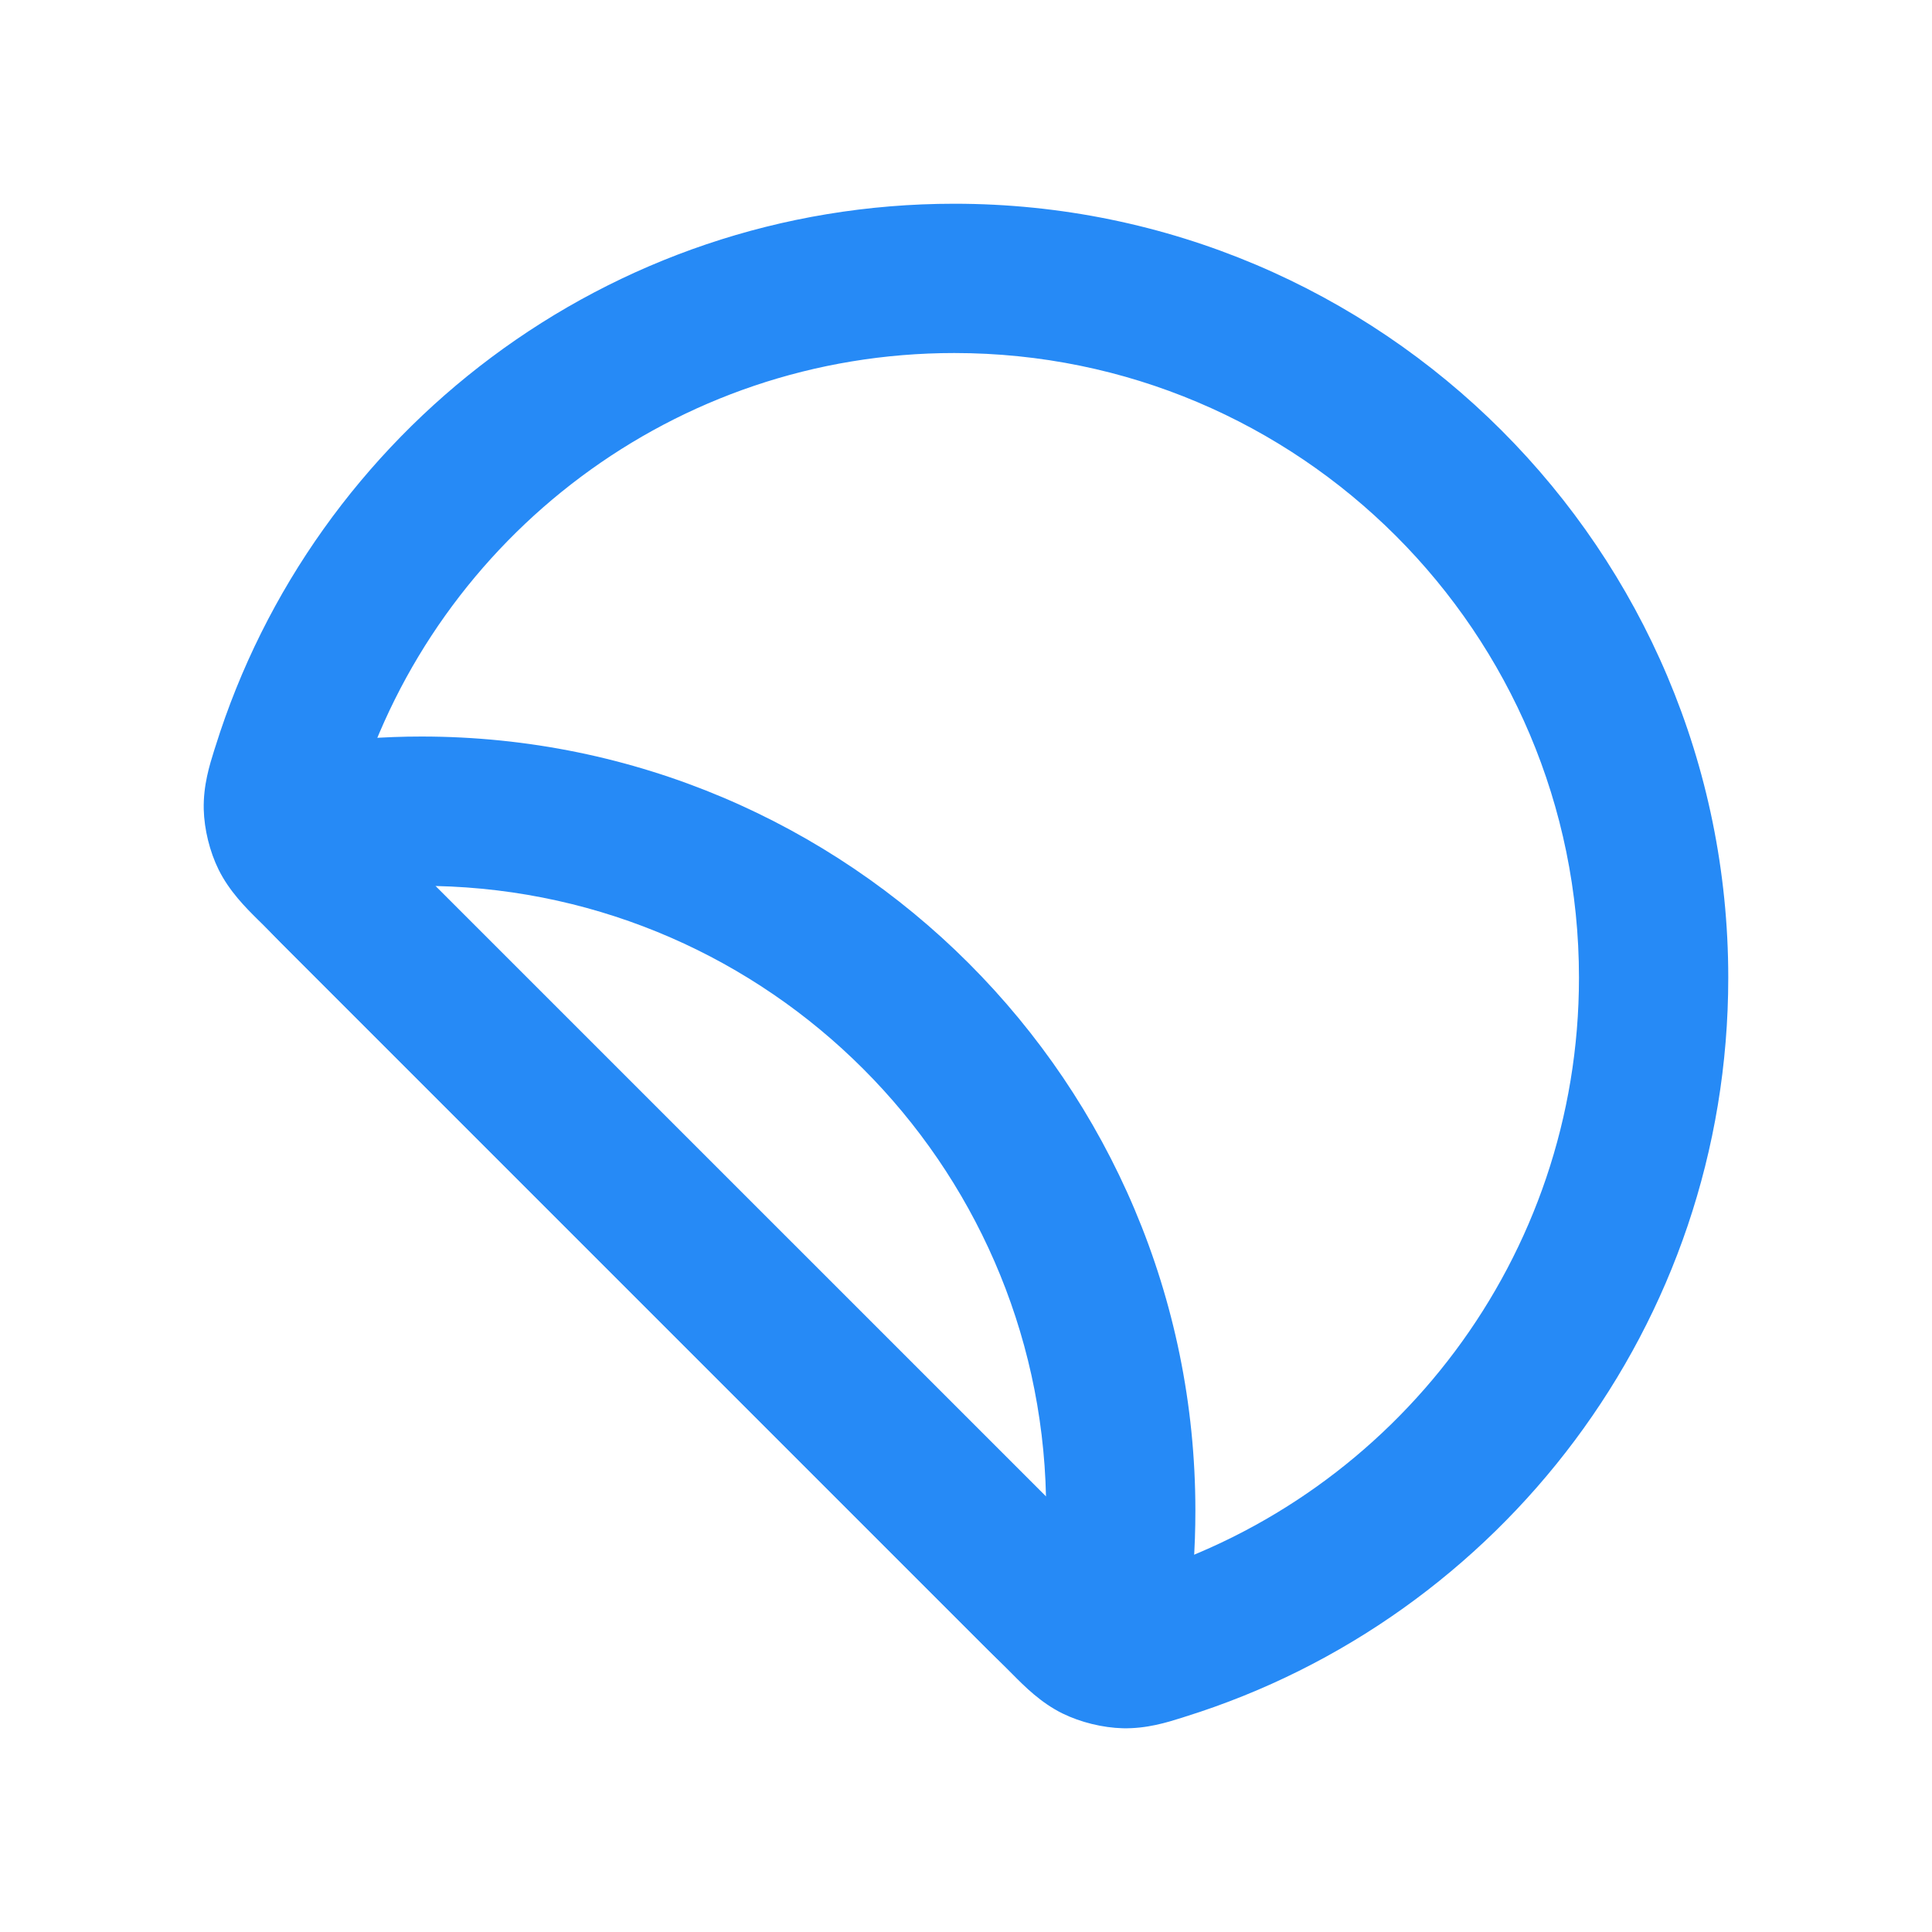
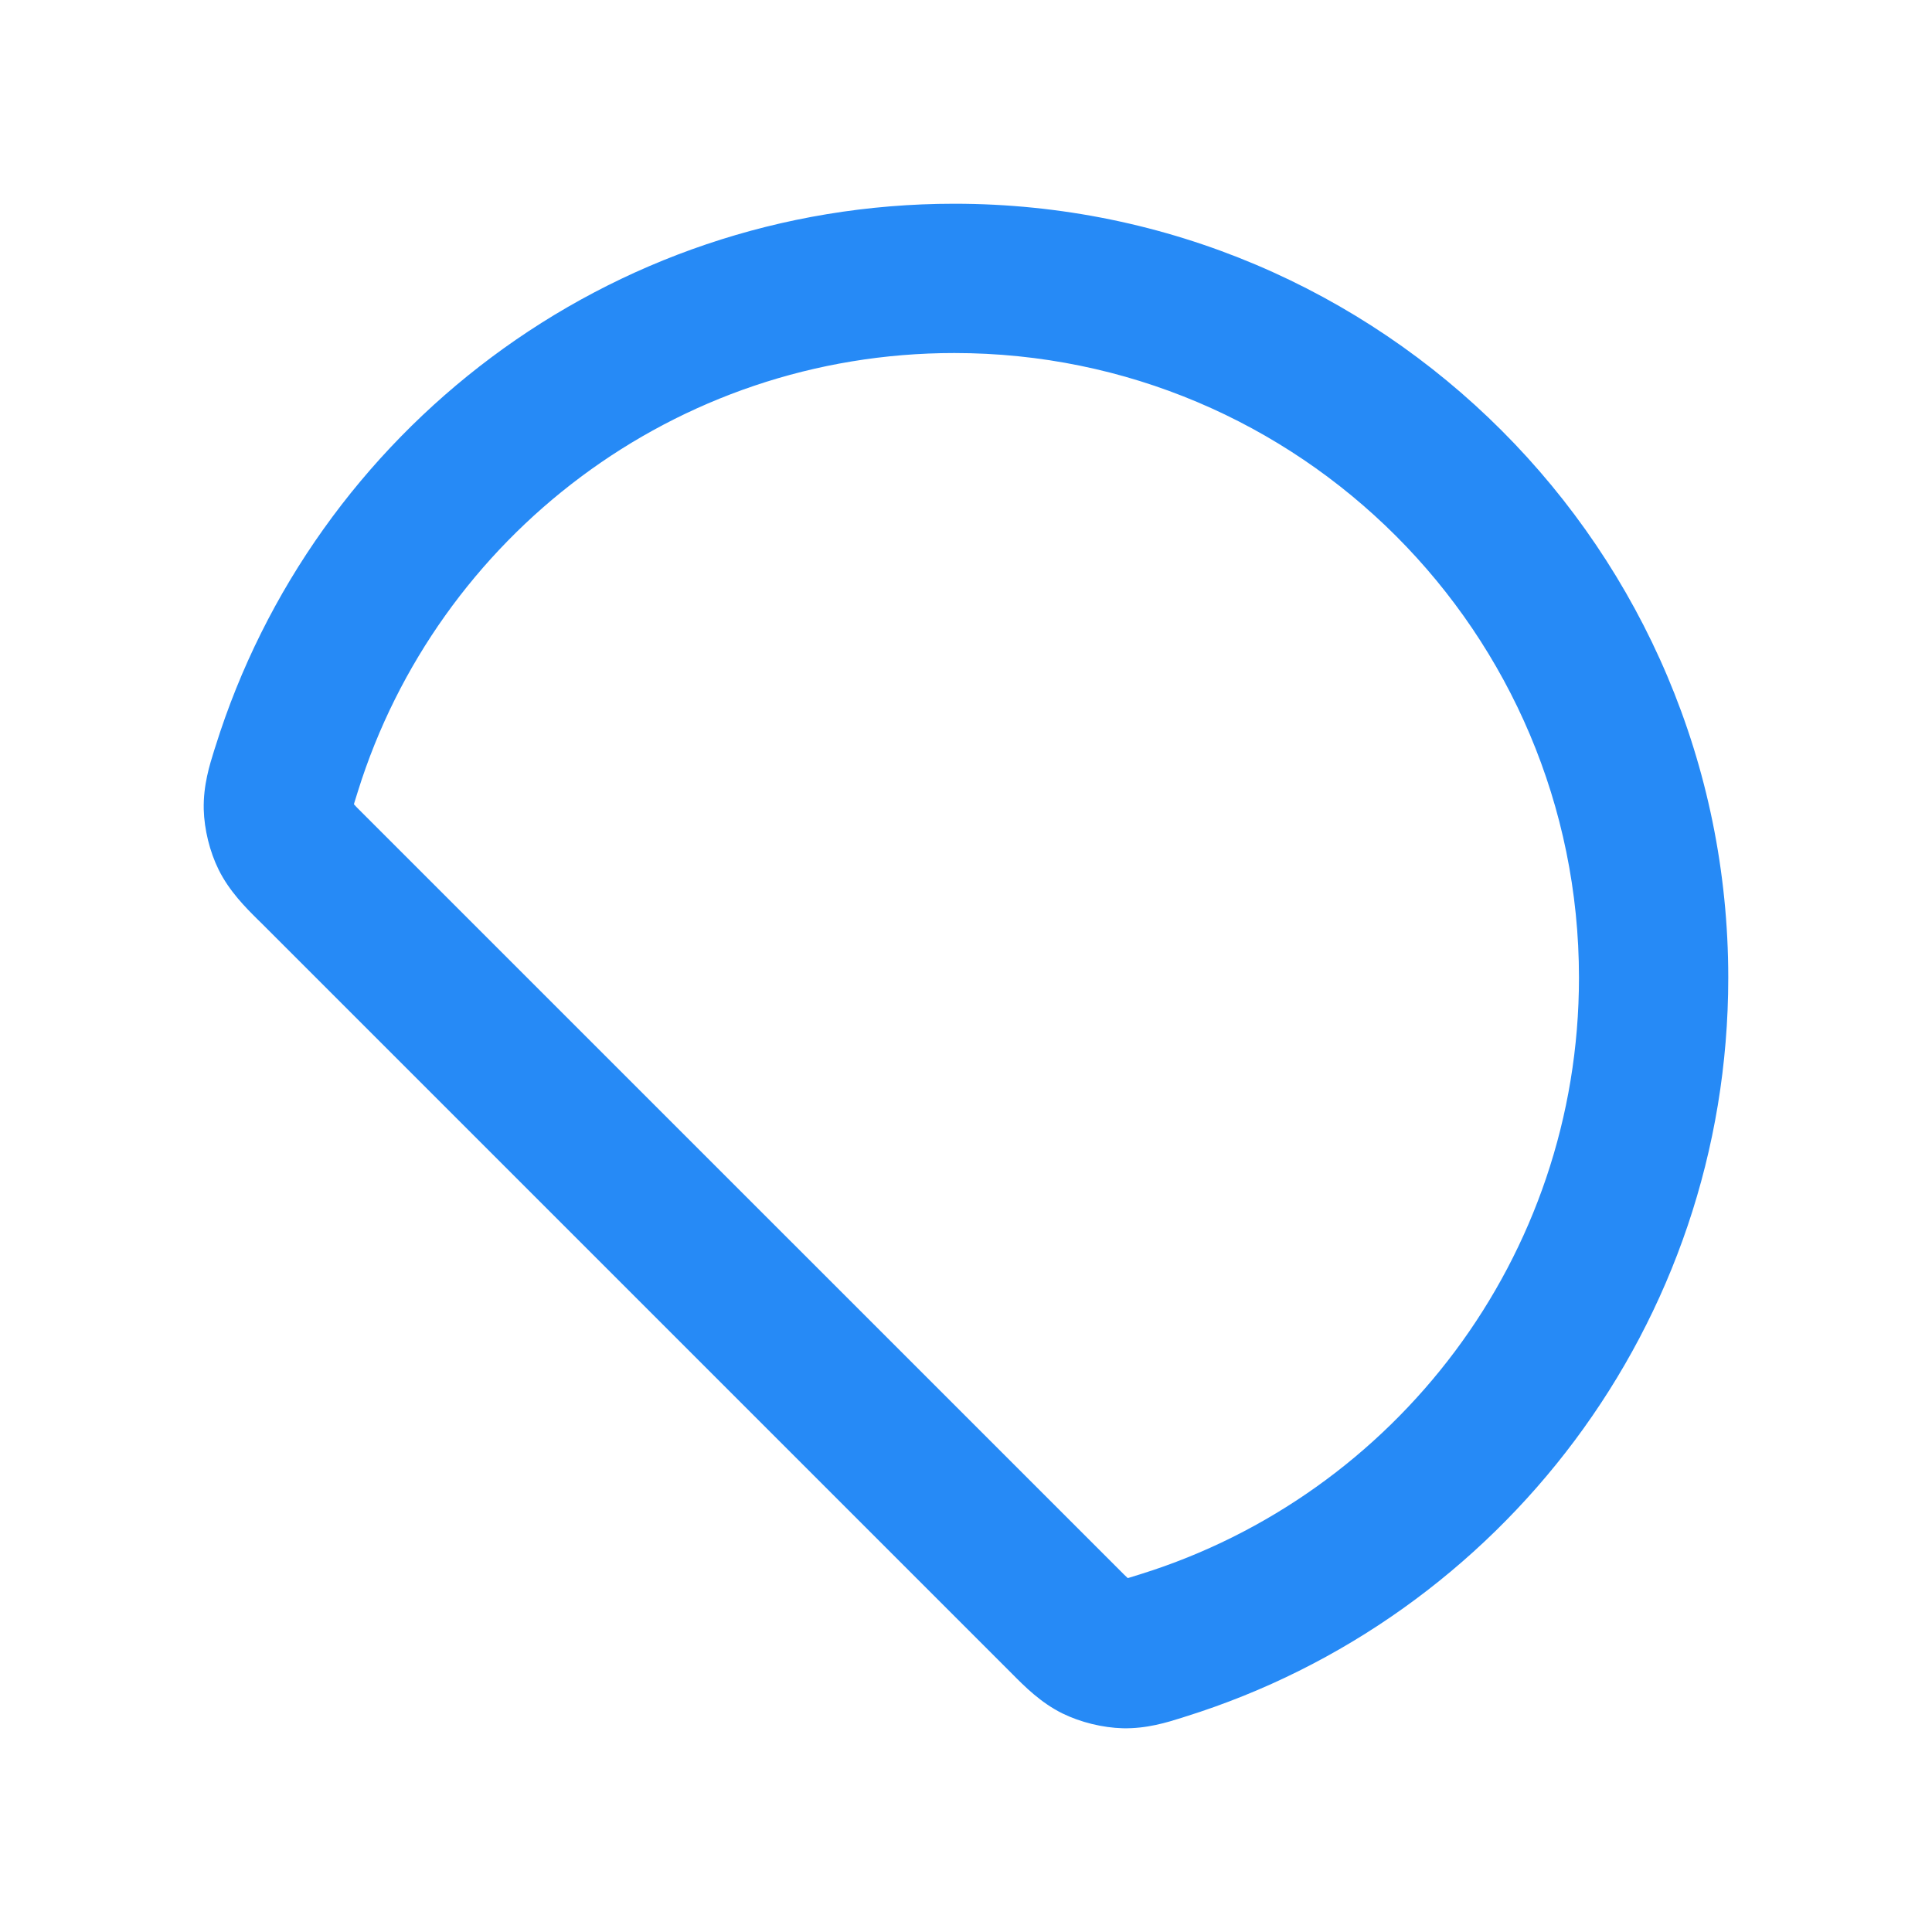
<svg xmlns="http://www.w3.org/2000/svg" width="22" height="22" viewBox="0 0 22 22" fill="none">
  <path fill-rule="evenodd" clip-rule="evenodd" d="M2.453 8.501C3.572 4.92 6.915 2.32 10.867 2.32C15.734 2.32 19.68 6.266 19.68 11.133C19.68 15.085 17.08 18.428 13.499 19.547C13.486 19.551 13.473 19.555 13.459 19.56C13.29 19.613 13.059 19.686 12.785 19.68C12.556 19.674 12.304 19.612 12.098 19.511C11.851 19.389 11.666 19.202 11.528 19.063C11.515 19.05 11.503 19.038 11.491 19.026C11.491 19.026 11.491 19.026 11.491 19.026L2.974 10.509C2.974 10.509 2.974 10.509 2.974 10.509C2.962 10.497 2.95 10.485 2.937 10.473C2.798 10.335 2.612 10.15 2.489 9.902C2.489 9.902 2.489 9.902 2.489 9.902C2.388 9.697 2.326 9.445 2.32 9.216C2.314 8.941 2.387 8.711 2.44 8.541C2.445 8.528 2.449 8.514 2.453 8.501ZM10.867 4.02C7.679 4.02 4.979 6.117 4.076 9.009C4.059 9.062 4.047 9.101 4.037 9.134C4.034 9.143 4.032 9.151 4.03 9.158C4.04 9.169 4.052 9.181 4.066 9.197C4.096 9.227 4.13 9.261 4.176 9.307L12.694 17.824C12.739 17.87 12.774 17.904 12.804 17.934C12.819 17.948 12.832 17.96 12.842 17.97C12.849 17.968 12.857 17.966 12.866 17.963C12.9 17.953 12.938 17.941 12.992 17.924C15.883 17.02 17.98 14.321 17.98 11.133C17.98 7.205 14.795 4.02 10.867 4.02Z" fill="#268AF6" />
-   <path fill-rule="evenodd" clip-rule="evenodd" d="M11.911 17.043L4.957 10.089C8.76 10.172 11.828 13.24 11.911 17.043ZM4.165 8.41C4.375 8.395 4.586 8.387 4.799 8.387C9.666 8.387 13.612 12.333 13.612 17.201C13.612 17.414 13.605 17.625 13.59 17.834C13.589 17.844 13.589 17.853 13.588 17.863C13.578 18.003 13.566 18.171 13.539 18.316C13.507 18.486 13.436 18.736 13.229 18.956C12.969 19.231 12.576 19.377 12.201 19.34C11.888 19.308 11.664 19.153 11.534 19.048C11.417 18.953 11.292 18.829 11.184 18.721C11.177 18.713 11.17 18.707 11.163 18.7L3.3 10.837C3.3 10.837 3.3 10.837 3.3 10.837C3.294 10.83 3.287 10.824 3.28 10.817C3.171 10.708 3.047 10.584 2.952 10.466C2.847 10.336 2.692 10.112 2.66 9.8M4.165 8.41C4.156 8.411 4.147 8.411 4.137 8.412C3.998 8.422 3.829 8.434 3.684 8.461C3.513 8.493 3.264 8.564 3.044 8.771C2.769 9.03 2.623 9.424 2.66 9.8" fill="#268AF6" />
</svg>